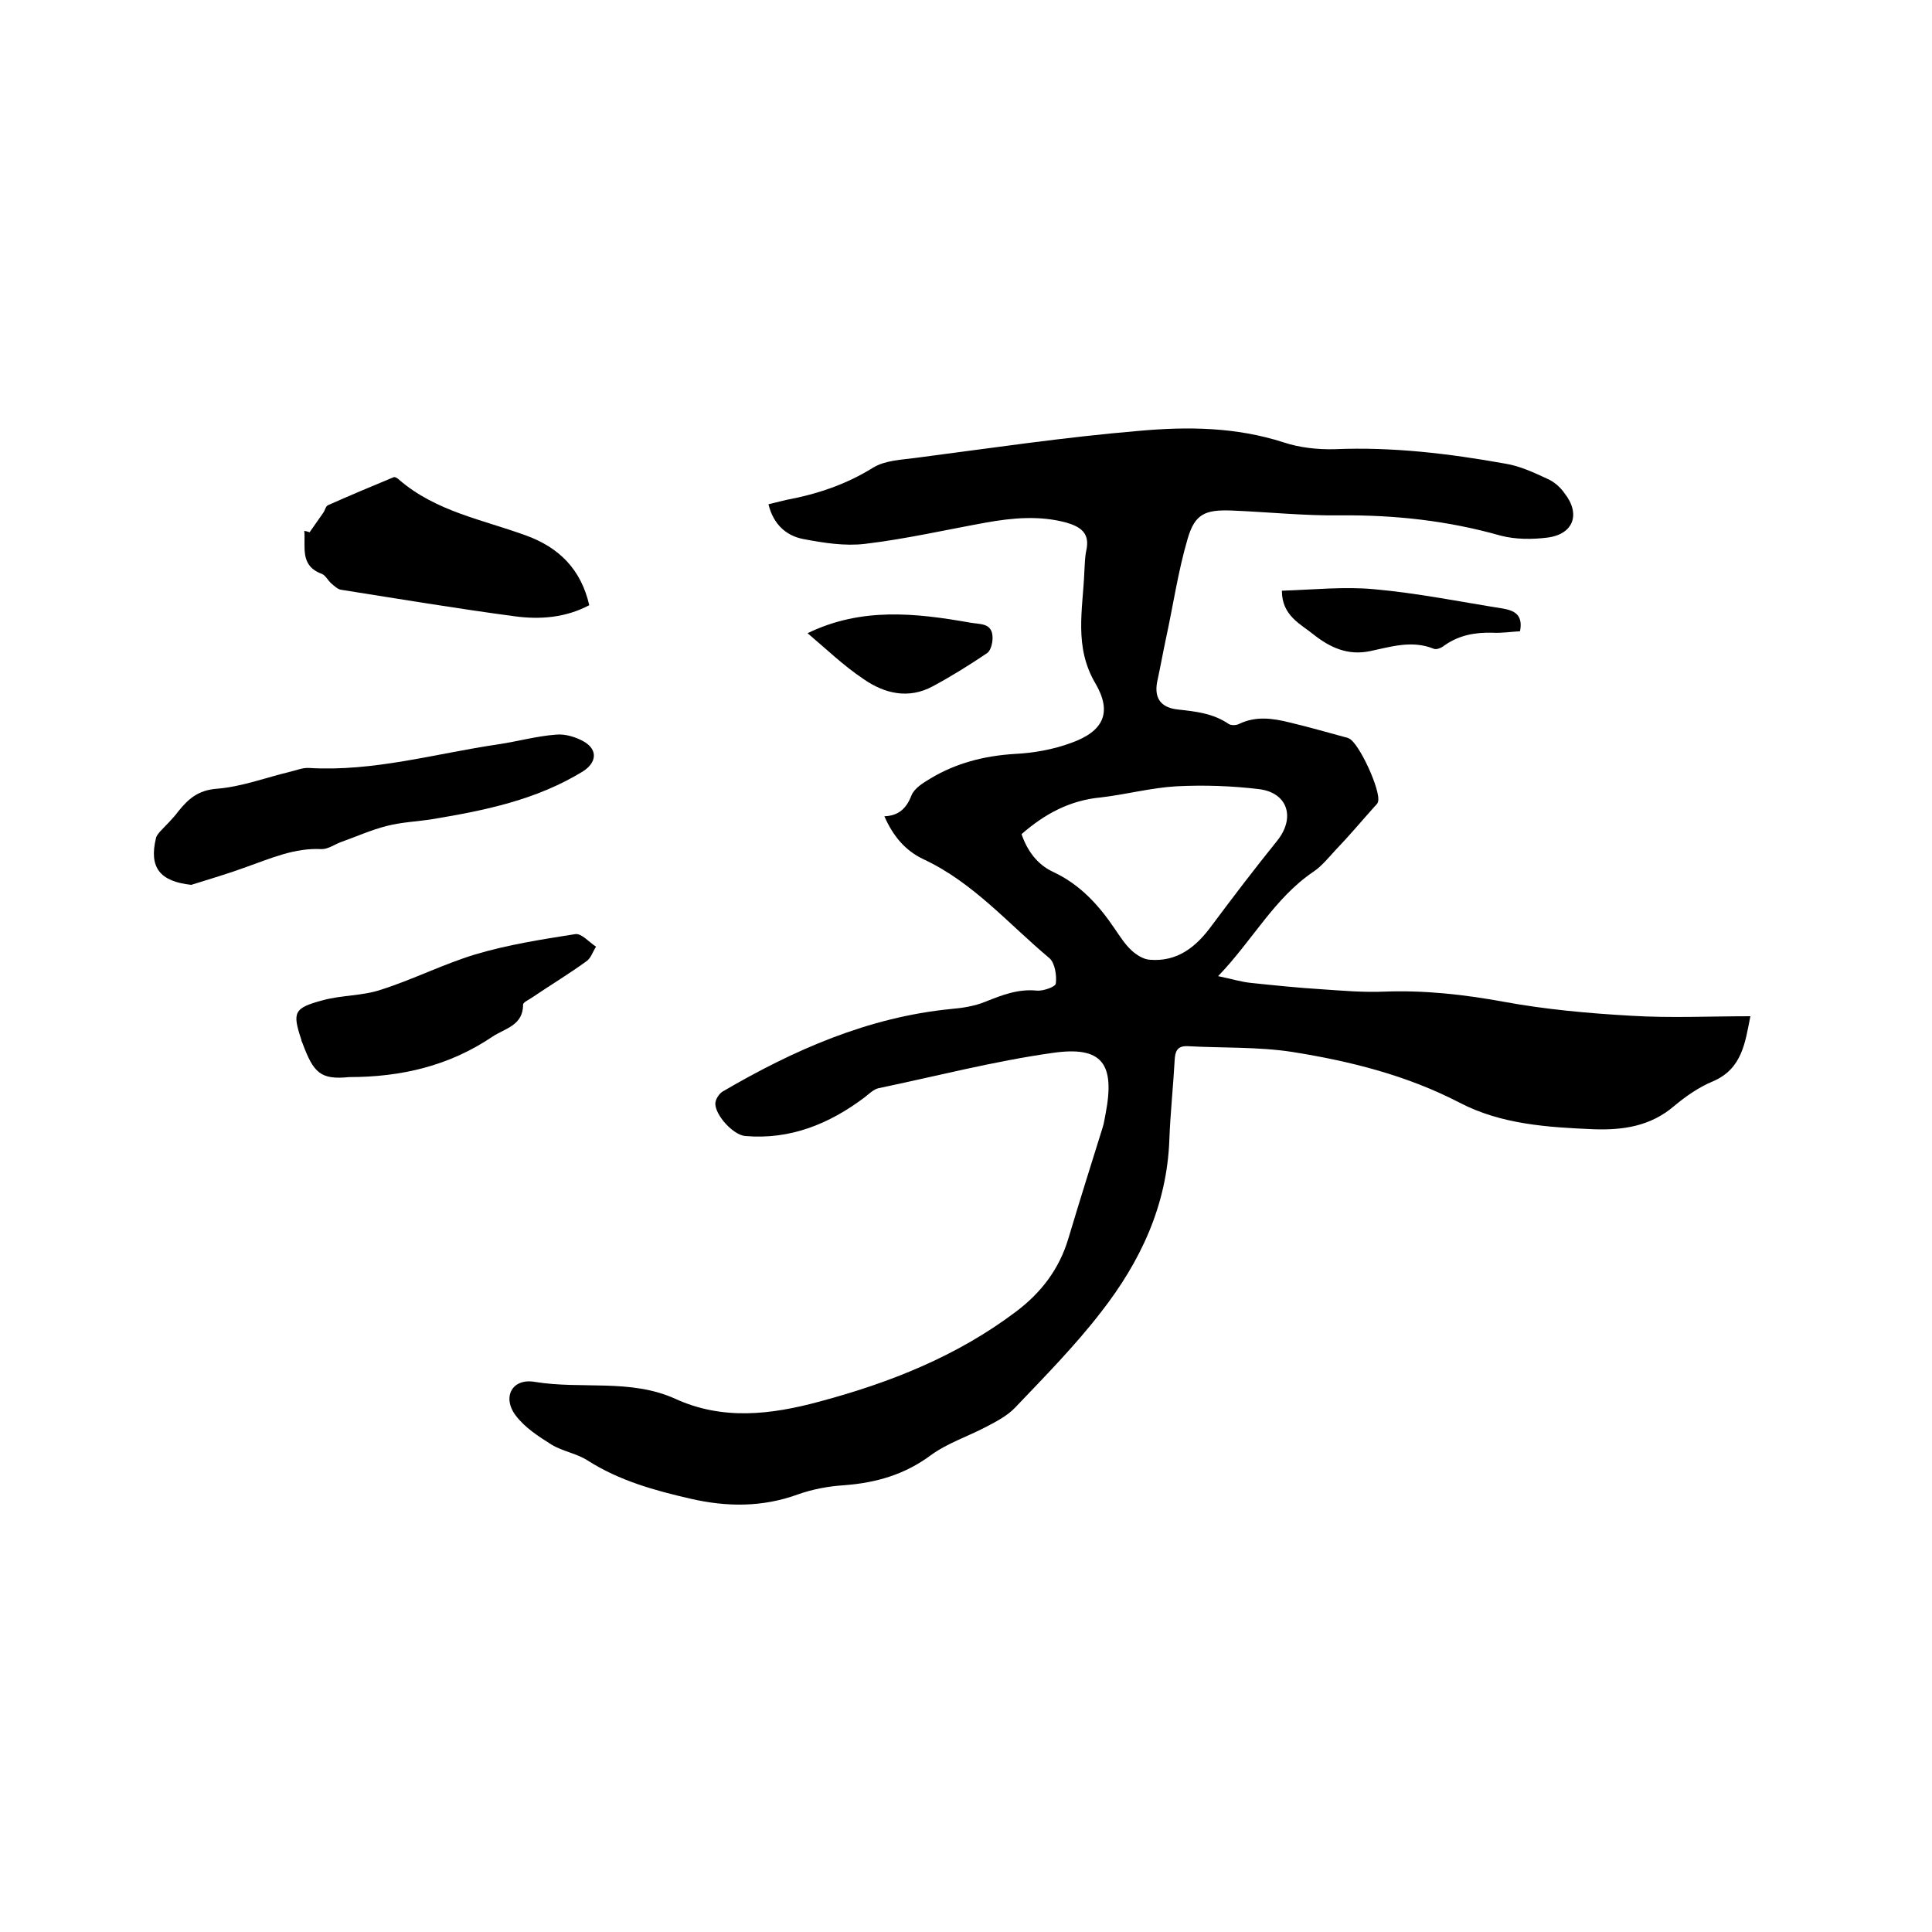
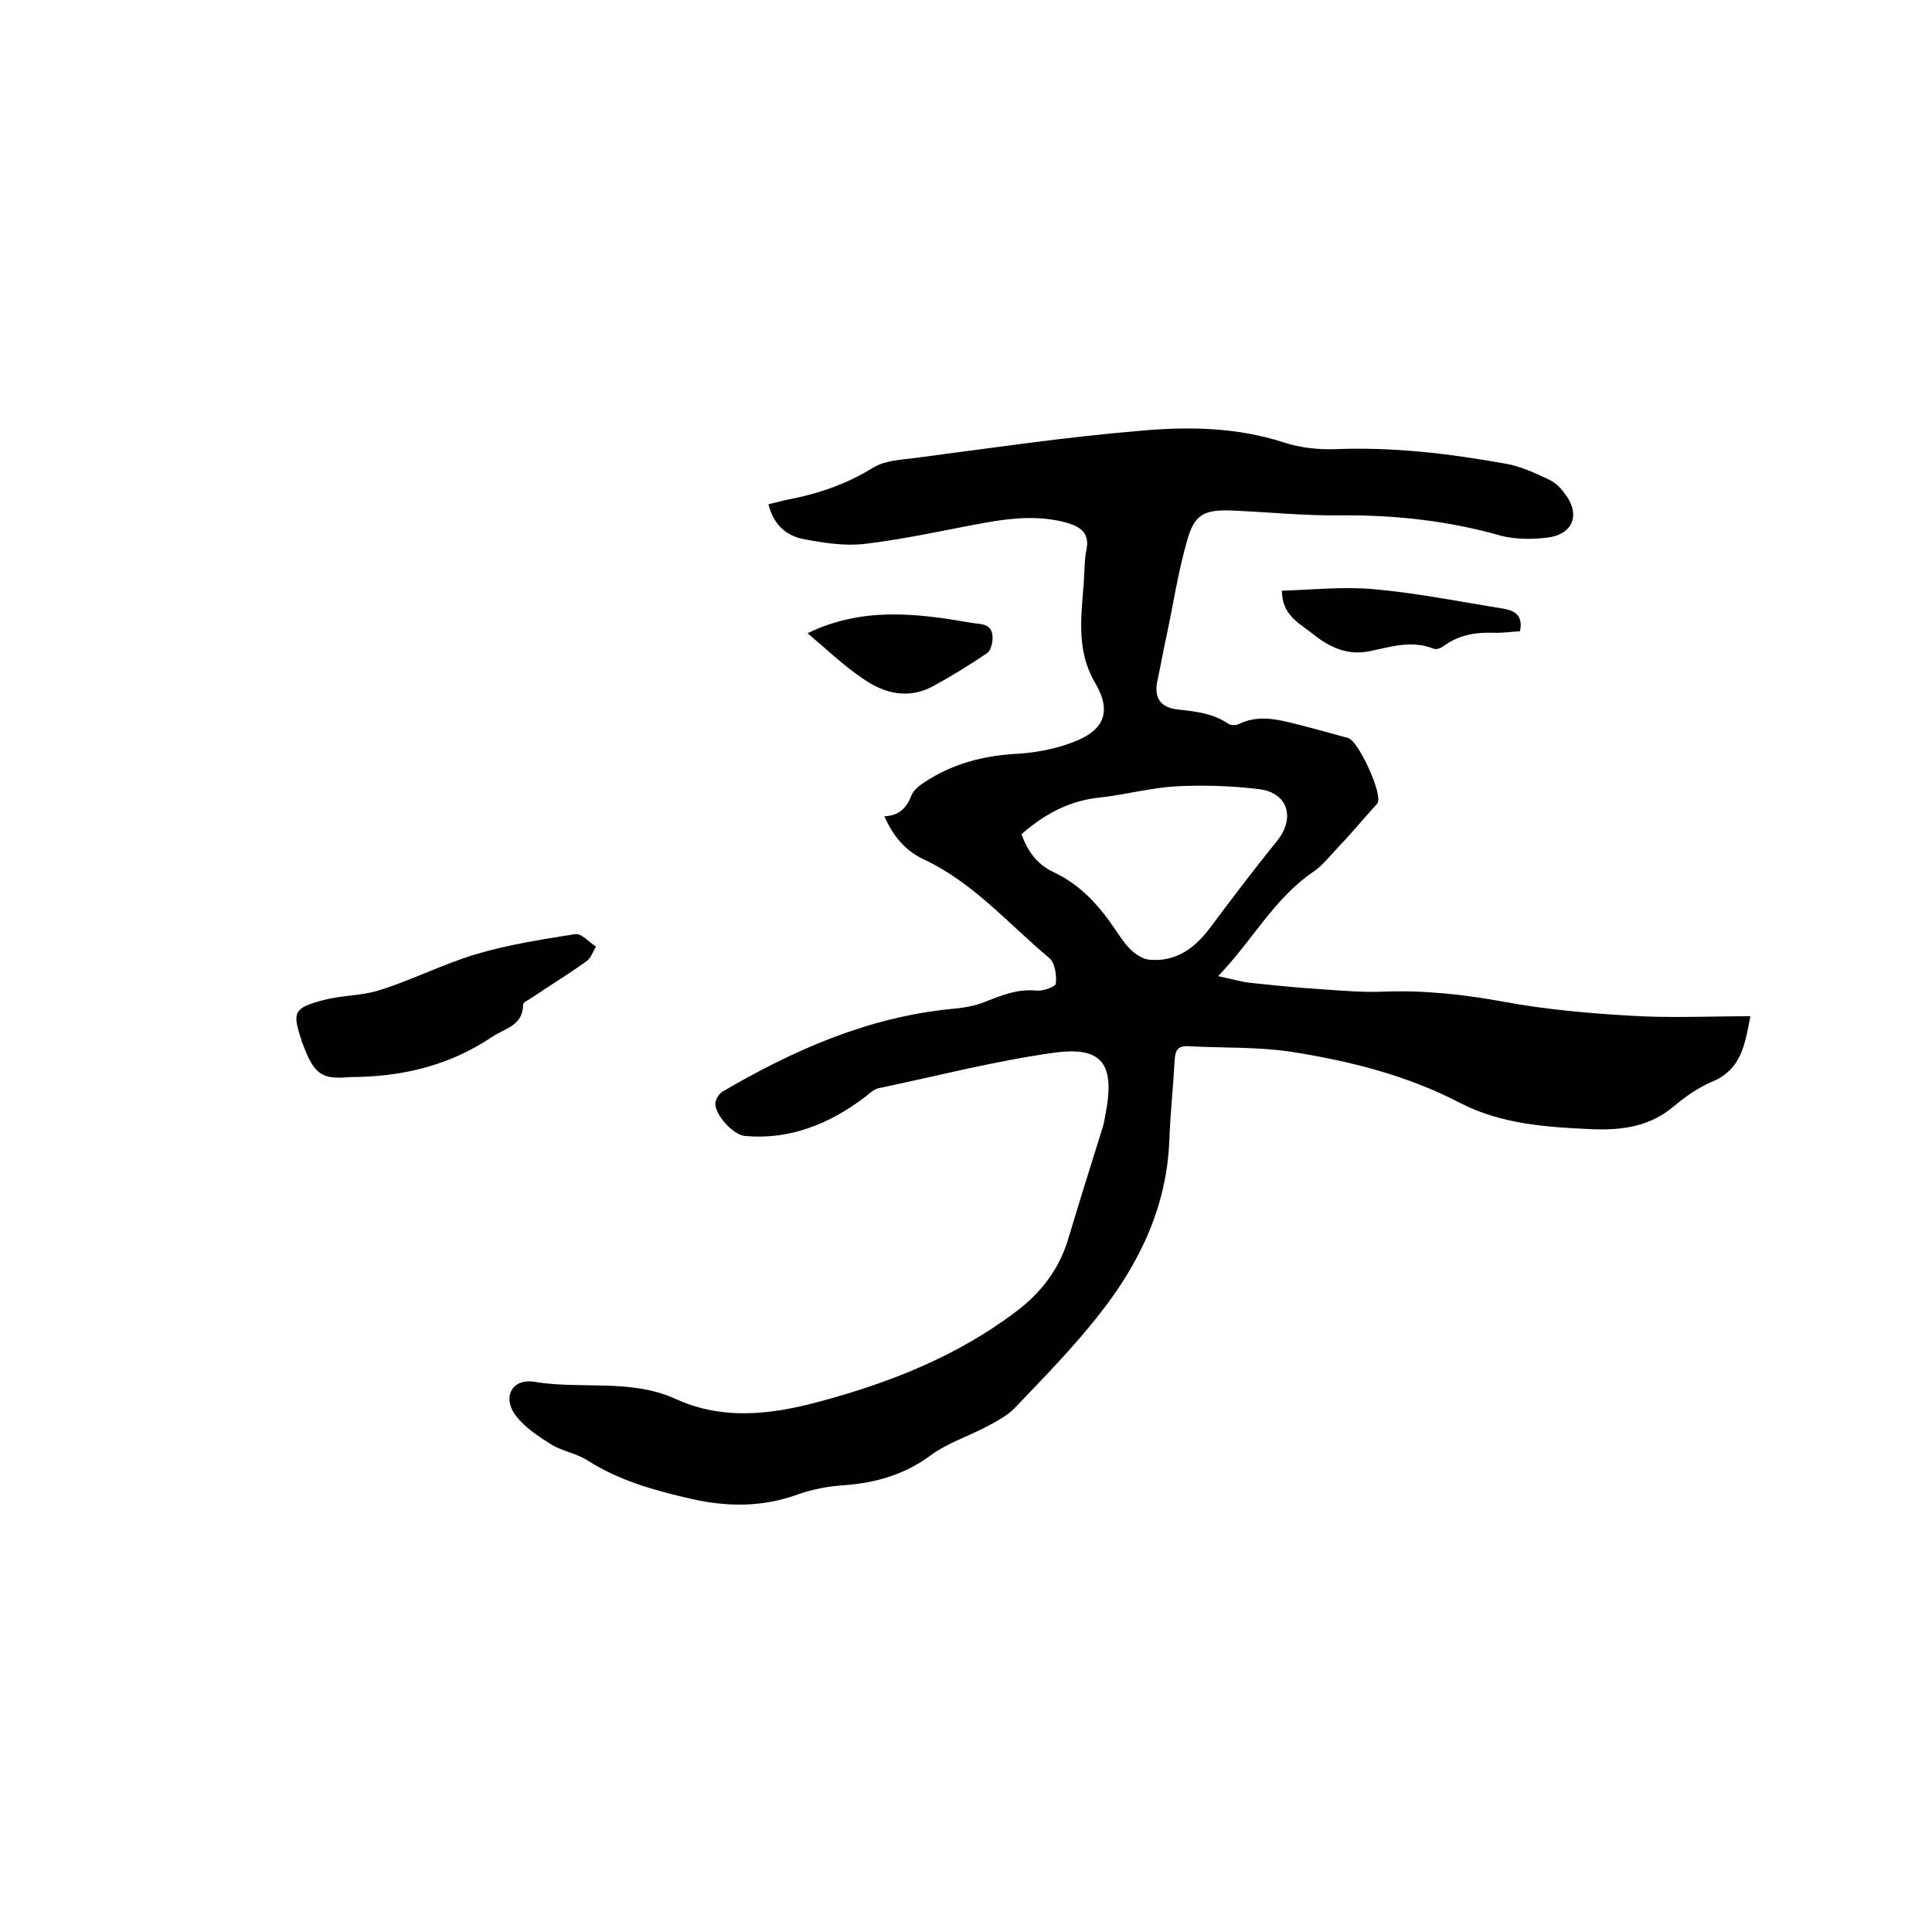
<svg xmlns="http://www.w3.org/2000/svg" enable-background="new 0 0 400 400" viewBox="0 0 400 400">
  <path d="m252.2 202.1c2.9.6 4.8 1.2 6.8 1.4 4.8.5 9.6 1 14.4 1.3 4.4.3 8.9.7 13.3.5 8.3-.3 16.4.6 24.6 2.1 8.7 1.6 17.6 2.4 26.4 2.9 8.1.5 16.3.1 24.7.1-1.1 5.5-1.7 10.9-7.8 13.5-2.9 1.2-5.6 3.1-8 5.1-4.9 4.2-10.6 5-16.6 4.8-9.5-.4-19.2-1-27.8-5.5-11-5.7-22.7-8.6-34.6-10.5-7.1-1.1-14.5-.8-21.7-1.2-2.2-.1-2.6 1.1-2.7 2.9-.3 5.5-.9 11-1.1 16.5-.5 13.6-6 25.2-14.1 35.6-5.4 7-11.7 13.4-17.8 19.8-1.6 1.7-3.9 2.9-6 4-3.8 2-8.1 3.4-11.5 5.9-5.4 4-11.3 5.7-17.9 6.2-3.2.2-6.5.8-9.6 1.9-7.4 2.7-14.8 2.6-22.2.9s-14.7-3.7-21.3-7.9c-2.3-1.5-5.2-1.9-7.5-3.3-2.7-1.7-5.5-3.5-7.4-6-2.9-3.8-.8-7.8 3.9-7 9.7 1.6 19.8-.7 29.1 3.5 9.8 4.5 19.8 3.3 29.8.6 14.6-3.9 28.5-9.4 40.7-18.6 5.2-3.9 9-8.8 10.9-15.2 2.3-7.7 4.7-15.3 7.1-23 .3-.9.4-1.9.6-2.8 2-10.4-.7-14.1-11-12.6-12.1 1.7-24 4.8-36 7.3-1 .2-2 1.2-2.9 1.9-7.3 5.5-15.4 8.8-24.7 8-2.5-.2-6.2-4.3-6.2-6.7 0-.8.7-2 1.5-2.5 14.7-8.6 30.1-15.4 47.3-17.1 2.4-.2 4.9-.6 7.1-1.5 3.5-1.4 6.8-2.7 10.7-2.3 1.3.1 3.9-.8 3.9-1.5.2-1.7-.2-4.2-1.3-5.2-8.5-7.1-15.8-15.7-26.1-20.5-3.8-1.8-6.3-4.8-8.1-8.9 3-.1 4.6-1.7 5.6-4.3.6-1.5 2.4-2.6 3.9-3.5 5.3-3.2 11.1-4.7 17.4-5.1 4-.2 8-.9 11.8-2.3 6.7-2.4 8.5-6.3 5-12.3-4.5-7.6-2.6-15.3-2.3-23.1.1-1.5.1-3 .4-4.4.8-3.6-1.1-4.9-4.1-5.8-5.6-1.5-11.1-1-16.7 0-8.3 1.5-16.6 3.4-25 4.4-4.2.5-8.6-.2-12.8-1-3.6-.7-6.2-3.1-7.2-7.2 1.3-.3 2.5-.6 3.7-.9 6.4-1.2 12.4-3.2 18-6.7 2.5-1.5 5.8-1.6 8.8-2 15.4-2 30.8-4.3 46.3-5.6 10-.9 20-.8 29.9 2.4 3.3 1.1 7.1 1.5 10.6 1.4 11.9-.5 23.6.9 35.3 3 3 .5 5.8 1.8 8.6 3.1 1.4.6 2.7 1.7 3.6 3 3.4 4.3 1.9 8.5-3.5 9.2-3.2.4-6.6.4-9.7-.4-10.9-3.1-21.9-4.3-33.2-4.2-7.5.1-15-.7-22.5-1-5.5-.2-7.6.7-9.1 5.8-2 6.8-3 13.8-4.5 20.7-.6 2.8-1.1 5.6-1.7 8.4-.9 3.7.4 5.9 4.2 6.3 3.7.4 7.3.8 10.5 3 .5.3 1.5.3 2.1 0 3.5-1.7 7-1.2 10.6-.3 3.8.9 7.6 2 11.3 3 .3.1.6.1.9.3 2.1.9 6.7 11 6 13.1-.1.5-.6.8-.9 1.2-2.6 2.9-5.1 5.9-7.8 8.7-1.5 1.6-2.9 3.4-4.7 4.6-8.1 5.5-12.5 14.1-19.7 21.6zm-40.7-29.4c1.2 3.5 3.3 6.3 6.5 7.8 5.6 2.6 9.5 6.9 12.8 11.8 1.1 1.6 2.1 3.2 3.5 4.5 1 .9 2.4 1.8 3.7 1.9 5.8.5 9.7-2.7 12.9-7.1 4.4-5.9 8.9-11.8 13.5-17.5 3.8-4.7 2.3-9.9-3.6-10.7-5.7-.7-11.6-.9-17.3-.6-5.2.3-10.4 1.7-15.6 2.3-6.4.6-11.6 3.4-16.4 7.6z" />
-   <path d="m39.6 183.2c-6.5-.7-8.8-3.6-7.3-9.7.1-.5.5-.9.8-1.3 1.3-1.4 2.7-2.7 3.8-4.2 2.1-2.6 4.1-4.4 8-4.7 5.1-.4 10.1-2.3 15.1-3.5 1.3-.3 2.7-.9 4-.8 13.4.8 26.2-3 39.2-4.9 4-.6 7.9-1.7 11.9-2 1.9-.2 4.2.5 5.9 1.5 2.8 1.7 2.5 4.3-.3 6.1-9.6 5.9-20.3 8.1-31.2 9.9-3.1.5-6.3.6-9.4 1.4-3.2.8-6.3 2.2-9.4 3.3-1.4.5-2.7 1.5-4.1 1.5-5.6-.3-10.5 1.9-15.6 3.7-3.8 1.4-7.6 2.5-11.4 3.7z" />
-   <path d="m64.1 110.2c.9-1.3 1.9-2.7 2.8-4 .4-.5.5-1.4 1-1.6 4.5-2 9-3.9 13.6-5.8.3-.1.8.2 1.1.5 7.6 6.6 17.4 8.3 26.4 11.6 6.8 2.5 11.3 7 13 14.4-4.9 2.6-10.2 3-15.4 2.3-12-1.6-24-3.6-36-5.5-.7-.1-1.4-.8-2-1.3-.7-.6-1.2-1.7-2-2-4.6-1.7-3.3-5.6-3.6-8.9.5.1.8.2 1.1.3z" />
+   <path d="m64.1 110.2z" />
  <path d="m72.3 223c-6 .6-7.4-.9-9.7-7.1-.1-.2-.2-.4-.2-.6-1.9-5.7-1.6-6.6 4.4-8.2 4-1.1 8.3-.9 12.1-2.2 6.6-2.1 12.9-5.3 19.5-7.3 6.7-2 13.7-3.1 20.7-4.2 1.3-.2 2.9 1.7 4.3 2.6-.7 1.1-1.1 2.5-2.1 3.1-3.6 2.6-7.4 4.9-11.1 7.4-.7.5-1.9 1-1.9 1.5 0 4.3-3.7 4.9-6.3 6.6-9 6.1-19 8.4-29.7 8.4z" />
  <path d="m314.7 130.7c-1.9.1-3.8.4-5.7.3-3.6-.1-6.9.5-9.9 2.6-.6.5-1.7 1-2.3.7-4.5-1.8-8.8-.4-13.1.5-4.7 1-8.4-.8-11.7-3.4-2.7-2.2-6.6-3.9-6.6-9.1 6.4-.2 12.9-.9 19.2-.3 8.9.8 17.8 2.6 26.6 4 2.2.4 4.2 1.2 3.5 4.7z" />
  <path d="m167.2 131.1c11.1-5.4 22.3-4.2 33.6-2.2 2.2.4 4.7 0 4.7 3.2 0 1.1-.4 2.6-1.1 3.1-3.7 2.5-7.4 4.8-11.3 6.9-5 2.7-10 1.5-14.3-1.5-4.2-2.8-7.8-6.3-11.6-9.5z" />
</svg>